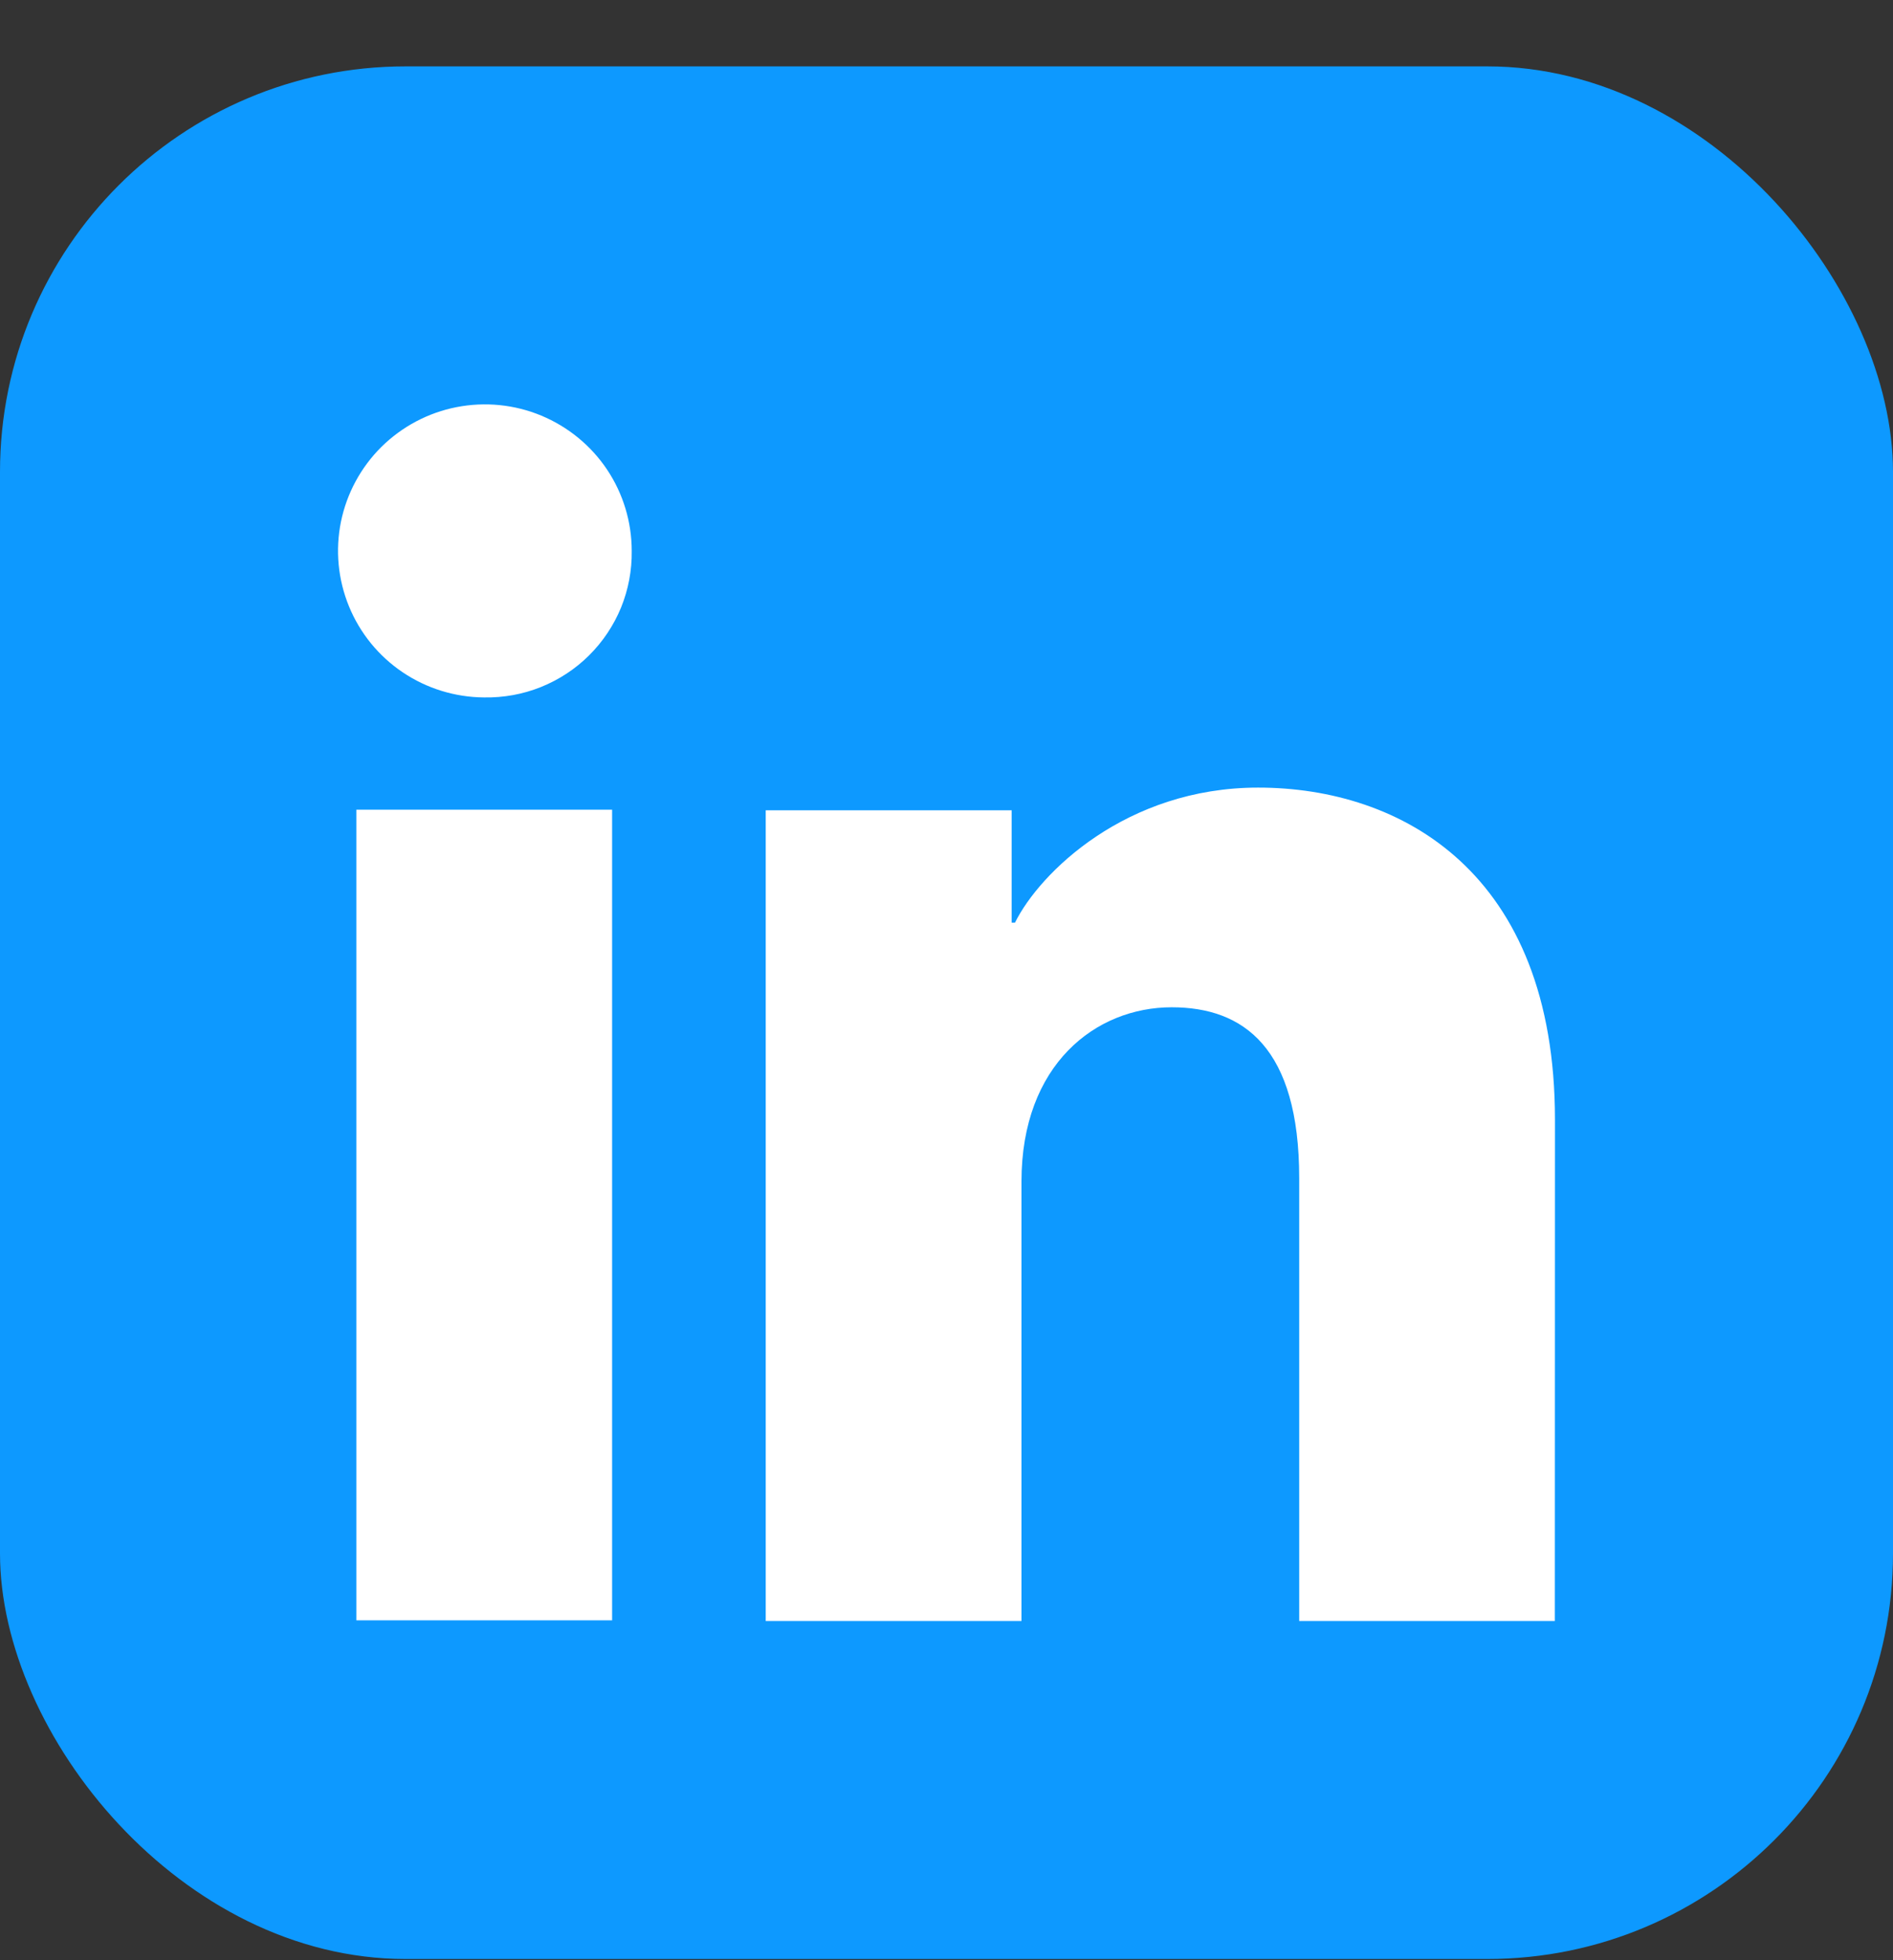
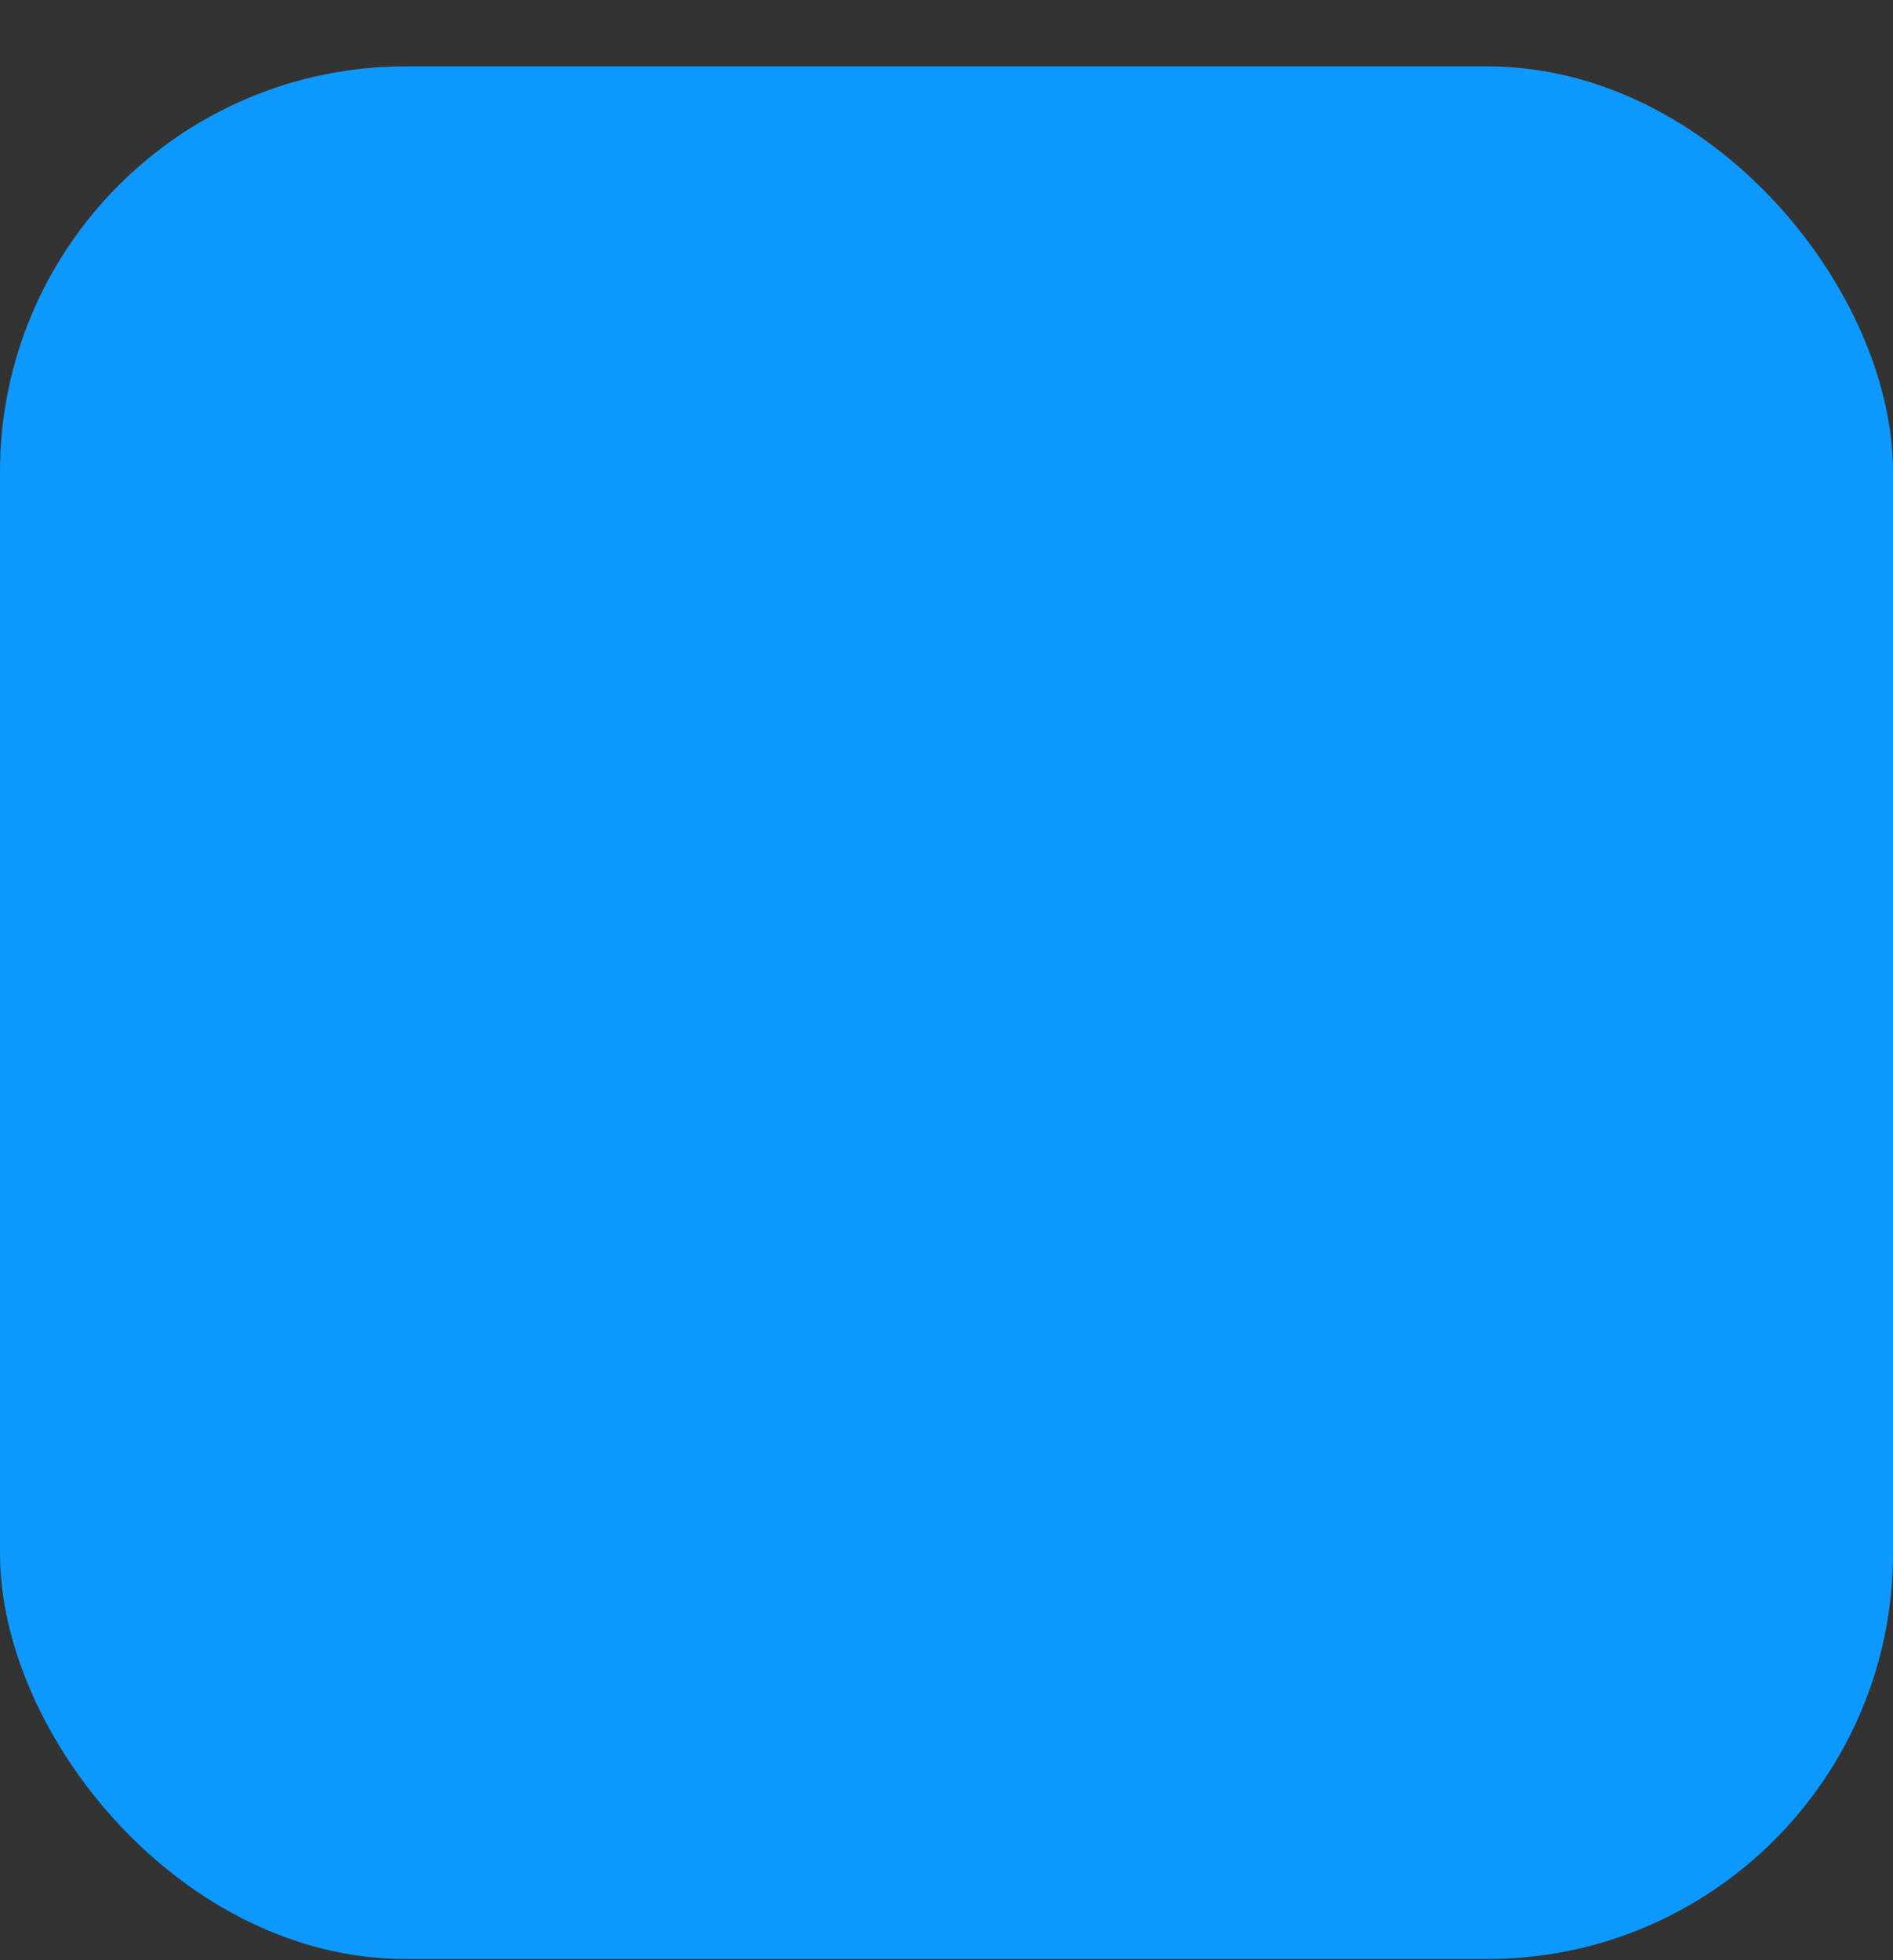
<svg xmlns="http://www.w3.org/2000/svg" width="28" height="29" viewBox="0 0 28 29" fill="none">
  <rect x="0" y="0" width="28" height="29" fill="#333333" stroke="none" />
  <rect y="0.982" width="28" height="28" rx="6" fill="#0D99FF" />
-   <path d="M9.054 23.972H5.271V11.979H9.054V23.972ZM7.16 10.318C6.731 10.315 6.312 10.186 5.956 9.946C5.601 9.707 5.324 9.367 5.162 8.971C4.999 8.574 4.958 8.139 5.043 7.719C5.129 7.299 5.337 6.914 5.641 6.612C5.946 6.311 6.333 6.105 6.754 6.023C7.175 5.941 7.611 5.984 8.007 6.149C8.403 6.314 8.742 6.592 8.98 6.948C9.218 7.305 9.344 7.723 9.344 8.152C9.348 8.438 9.294 8.723 9.186 8.989C9.077 9.254 8.916 9.495 8.712 9.697C8.509 9.899 8.266 10.058 7.999 10.165C7.733 10.272 7.447 10.323 7.16 10.318ZM22.998 23.982H19.217V17.431C19.217 15.499 18.394 14.902 17.331 14.902C16.21 14.902 15.109 15.746 15.109 17.48V23.982H11.326V11.988H14.964V13.65H15.013C15.378 12.912 16.657 11.652 18.609 11.652C20.72 11.652 23 12.902 23 16.564L22.998 23.982Z" fill="white" />
</svg>